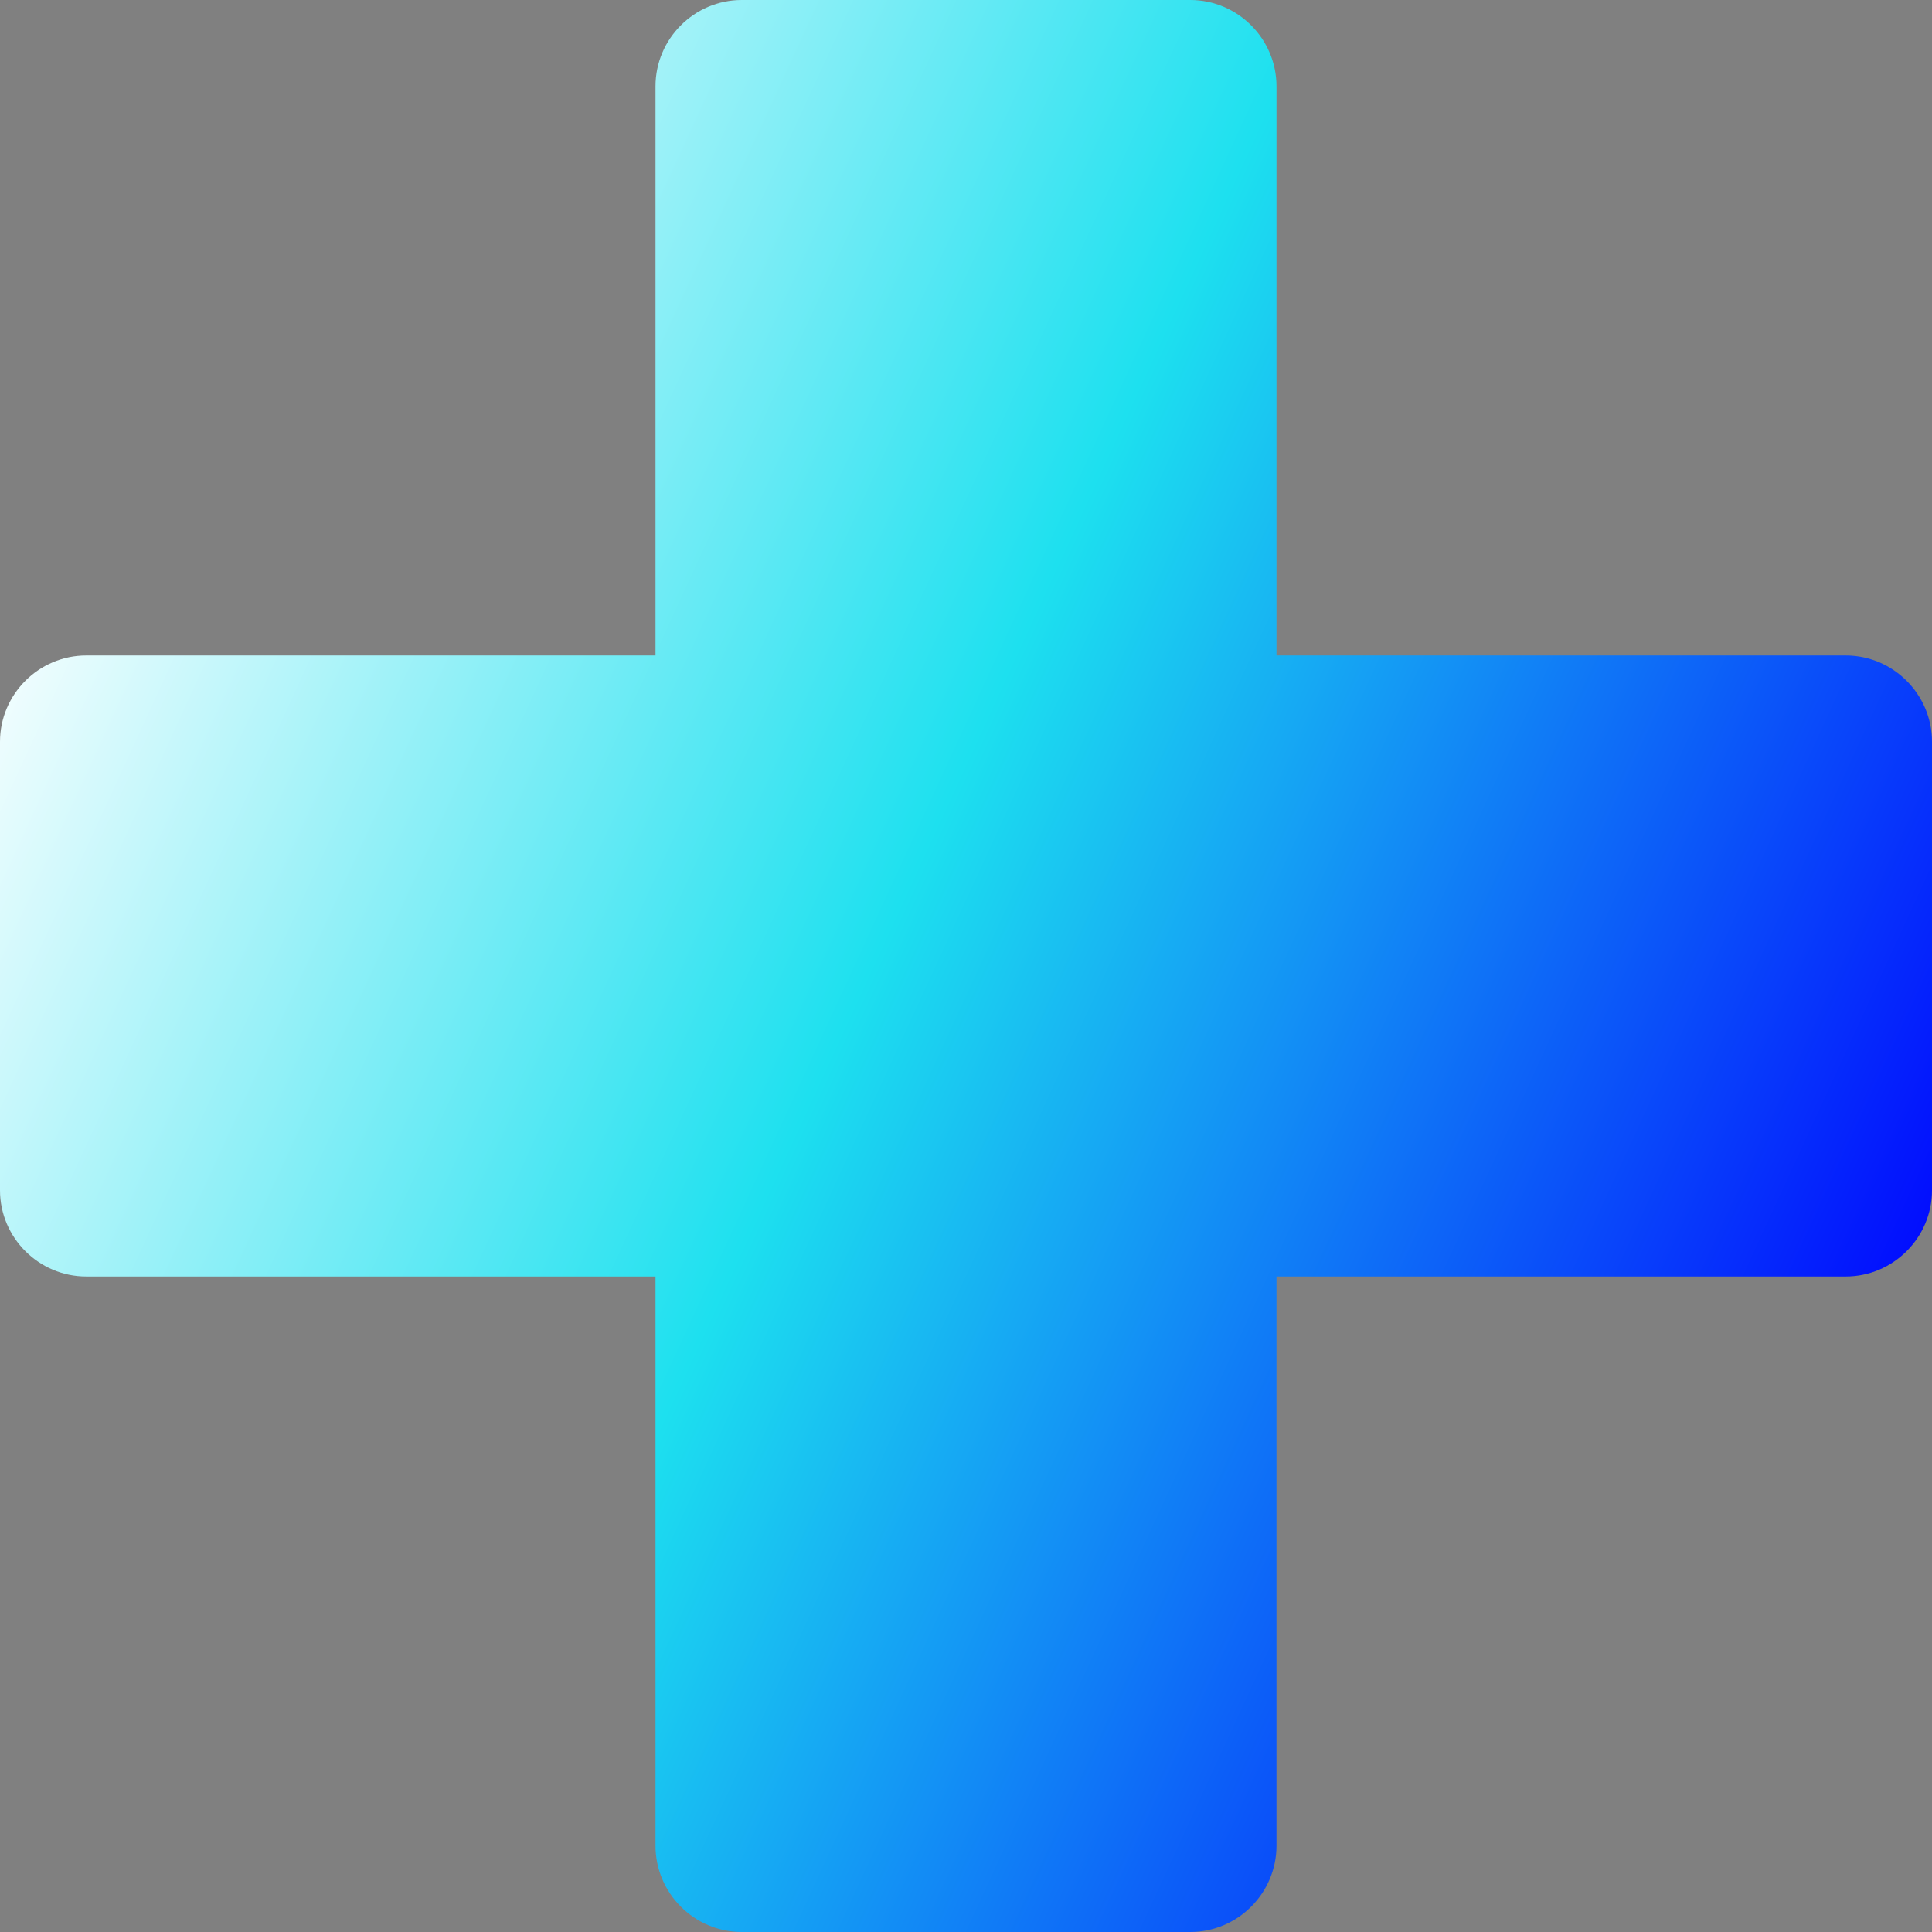
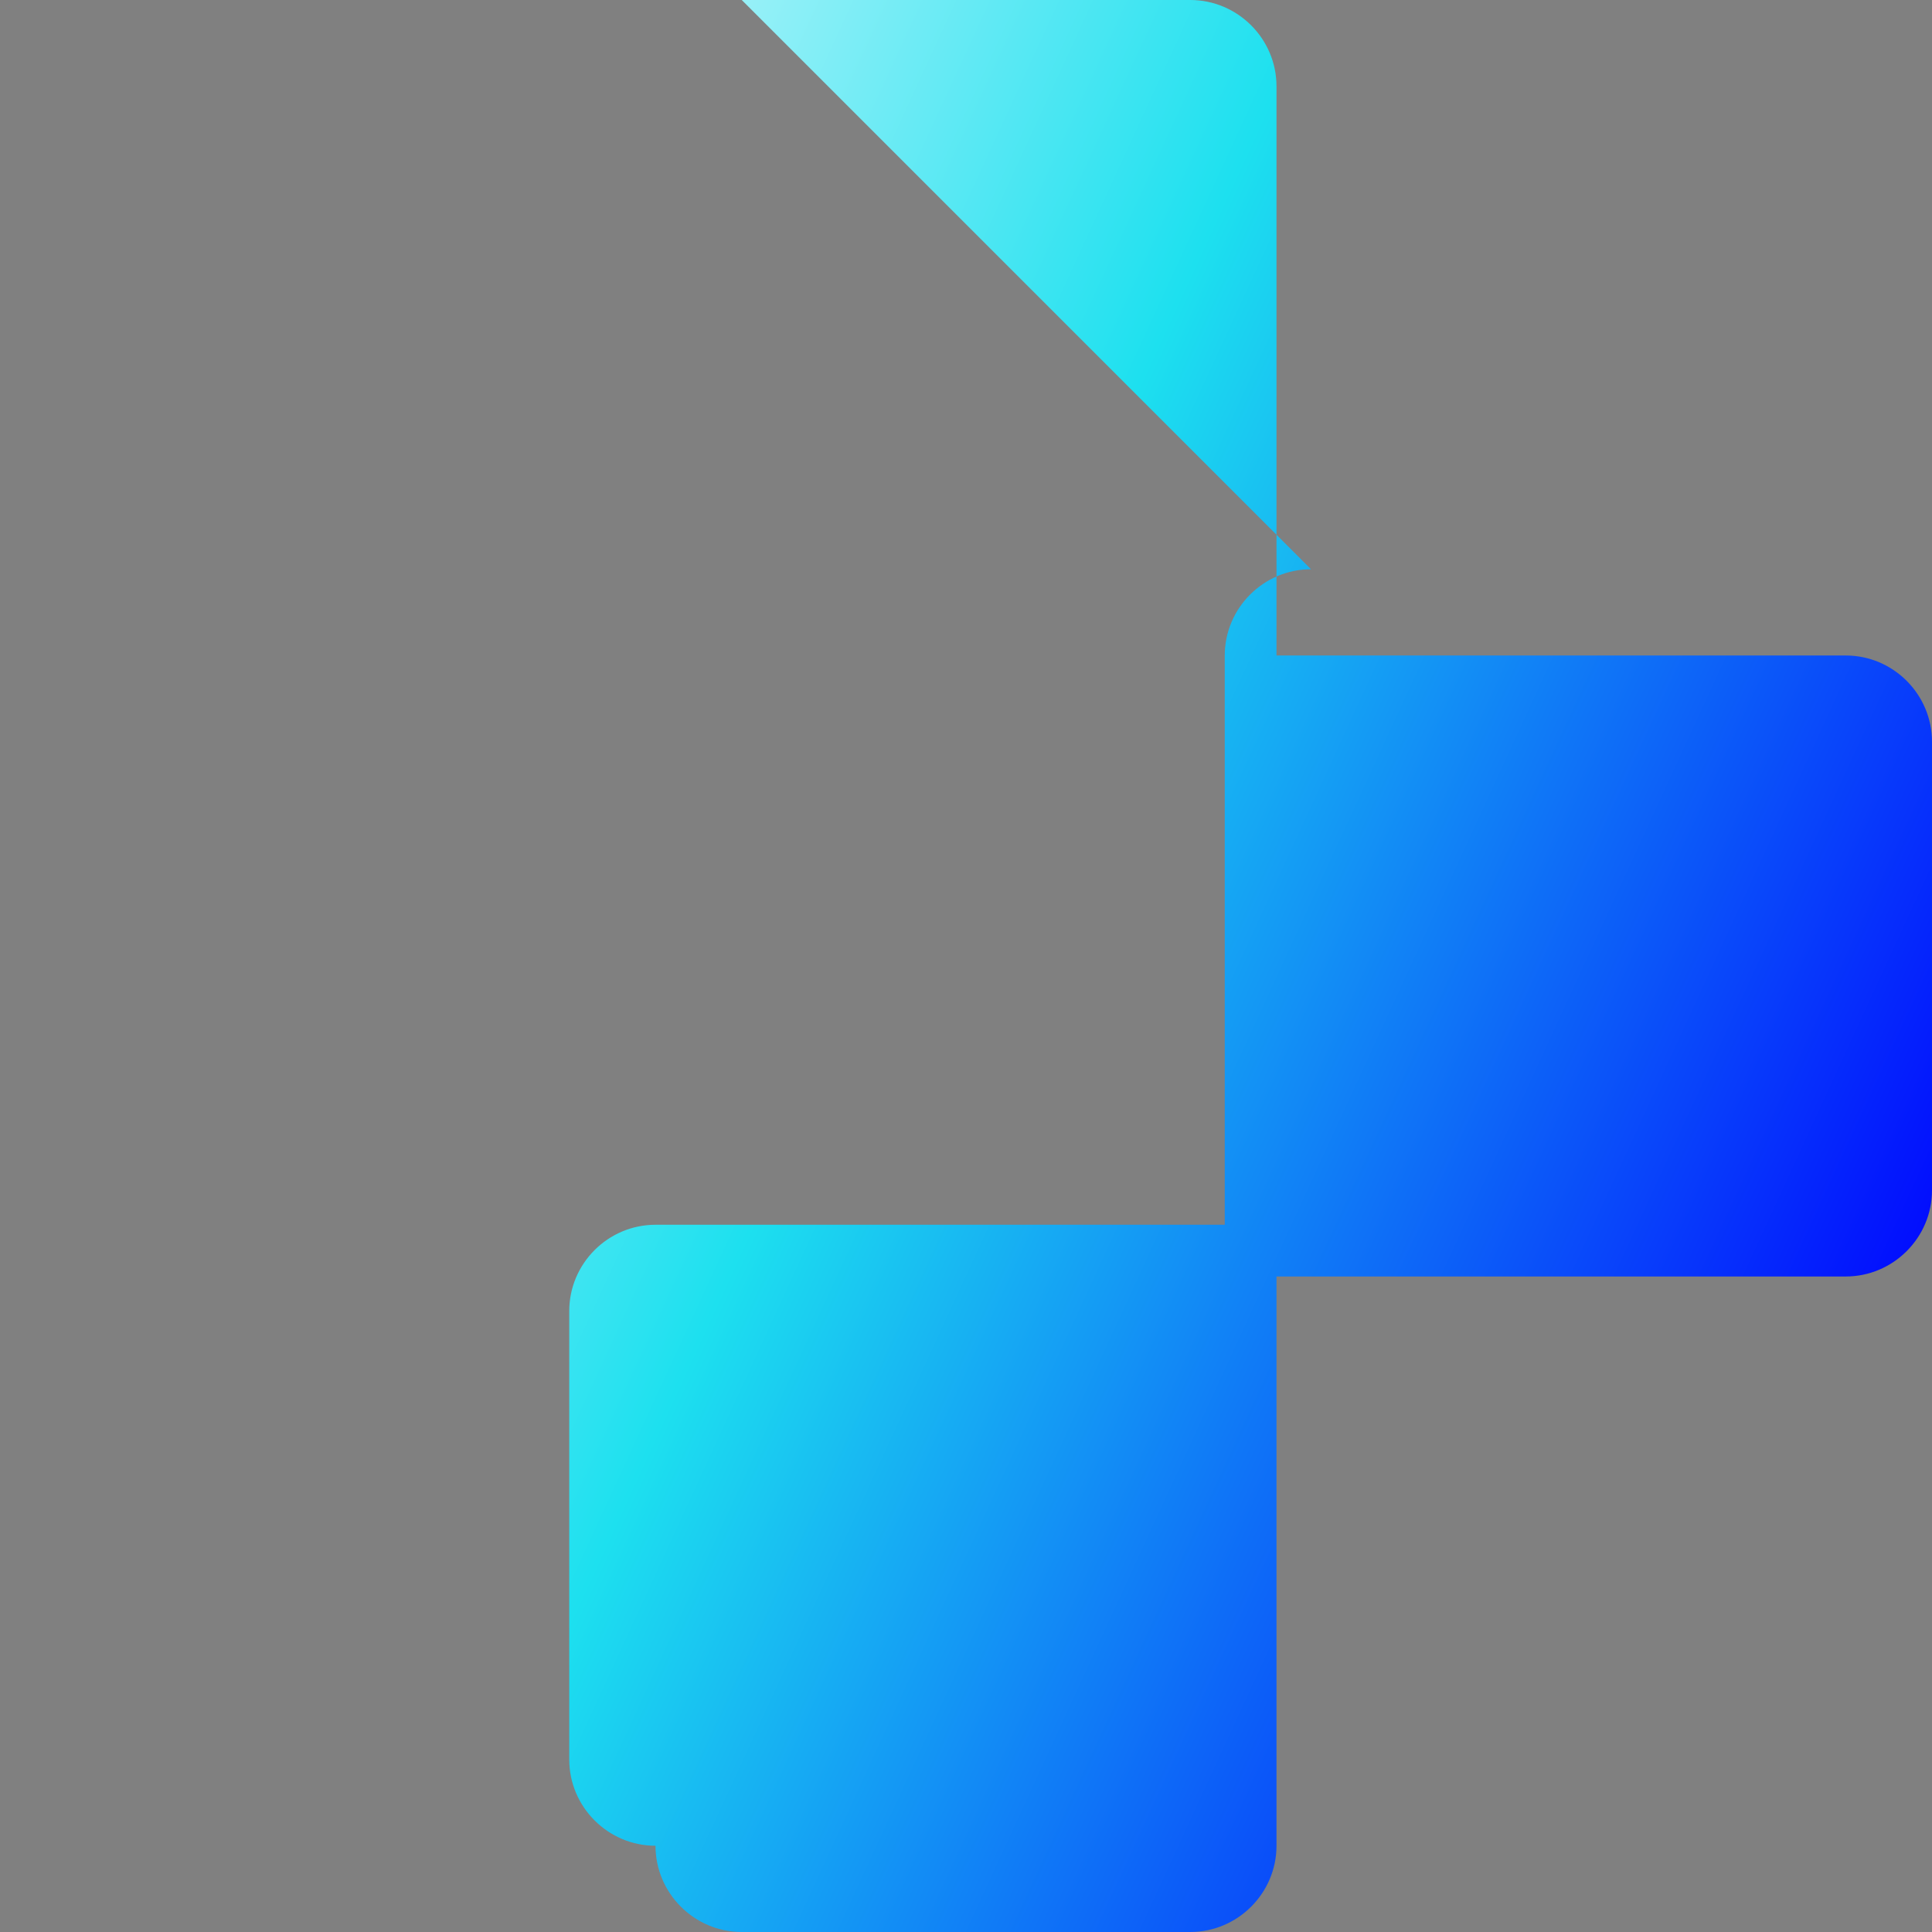
<svg xmlns="http://www.w3.org/2000/svg" xml:space="preserve" width="23.707mm" height="23.707mm" style="shape-rendering:geometricPrecision; text-rendering:geometricPrecision; image-rendering:optimizeQuality; fill-rule:evenodd; clip-rule:evenodd" viewBox="0 0 201878 201878">
  <rect x="0" y="0" width="201878" height="201878" fill="#808080" stroke="none" />
  <defs>
    <style type="text/css">  .fil0 {fill:url(#id0)}  </style>
    <linearGradient id="id0" gradientUnits="userSpaceOnUse" x1="1202.41" y1="55015.5" x2="200675" y2="146862">
      <stop offset="0" style="stop-color:white" />
      <stop offset="0.459" style="stop-color:#1DE0EF" />
      <stop offset="1" style="stop-color:blue" />
    </linearGradient>
  </defs>
  <g id="Слой_x0020_1">
-     <path class="fil0" d="M77506 0l46865 0c4957,0 9012,4055 9012,9012l0 59482 59483 0c4957,0 9012,4055 9012,9012l0 46865c0,4957 -4055,9012 -9012,9012l-59483 0 0 59483c0,4957 -4055,9012 -9012,9012l-46865 0c-4957,0 -9012,-4055 -9012,-9012l0 -59483 -59482 0c-4957,0 -9012,-4055 -9012,-9012l0 -46865c0,-4957 4055,-9012 9012,-9012l59482 0 0 -59482c0,-4957 4055,-9012 9012,-9012z" />
+     <path class="fil0" d="M77506 0l46865 0c4957,0 9012,4055 9012,9012l0 59482 59483 0c4957,0 9012,4055 9012,9012l0 46865c0,4957 -4055,9012 -9012,9012l-59483 0 0 59483c0,4957 -4055,9012 -9012,9012l-46865 0c-4957,0 -9012,-4055 -9012,-9012c-4957,0 -9012,-4055 -9012,-9012l0 -46865c0,-4957 4055,-9012 9012,-9012l59482 0 0 -59482c0,-4957 4055,-9012 9012,-9012z" />
  </g>
</svg>